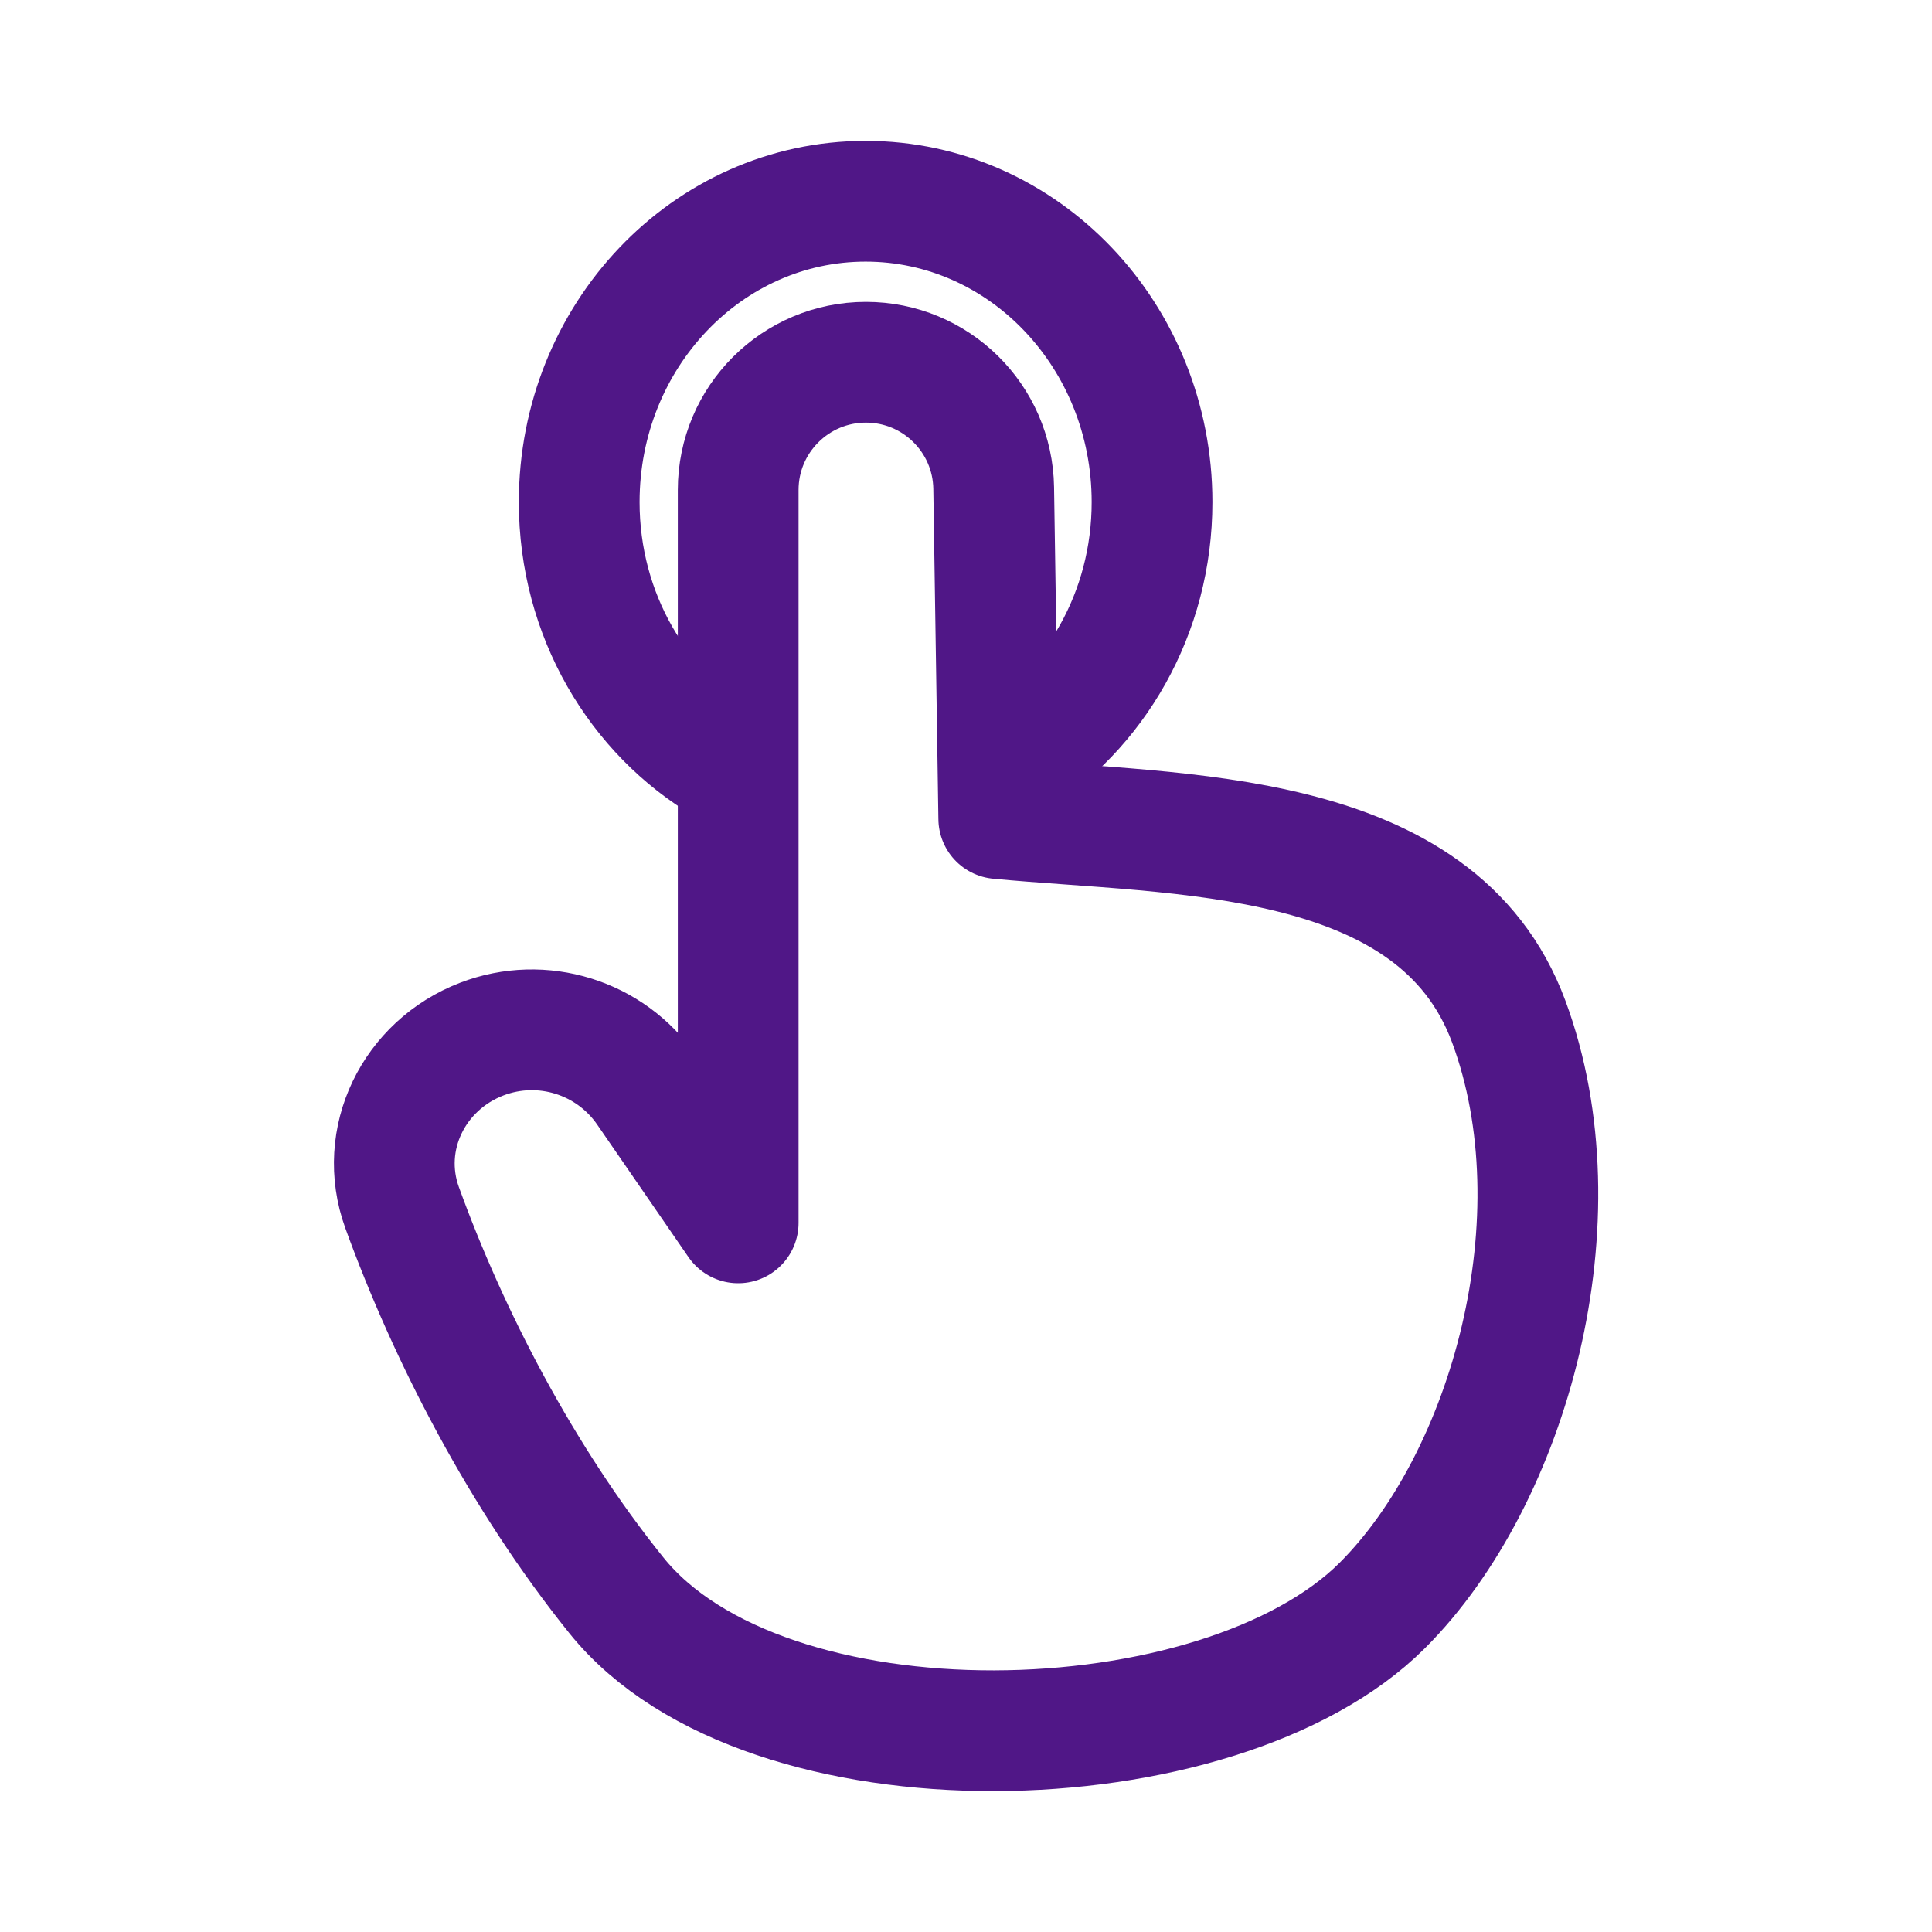
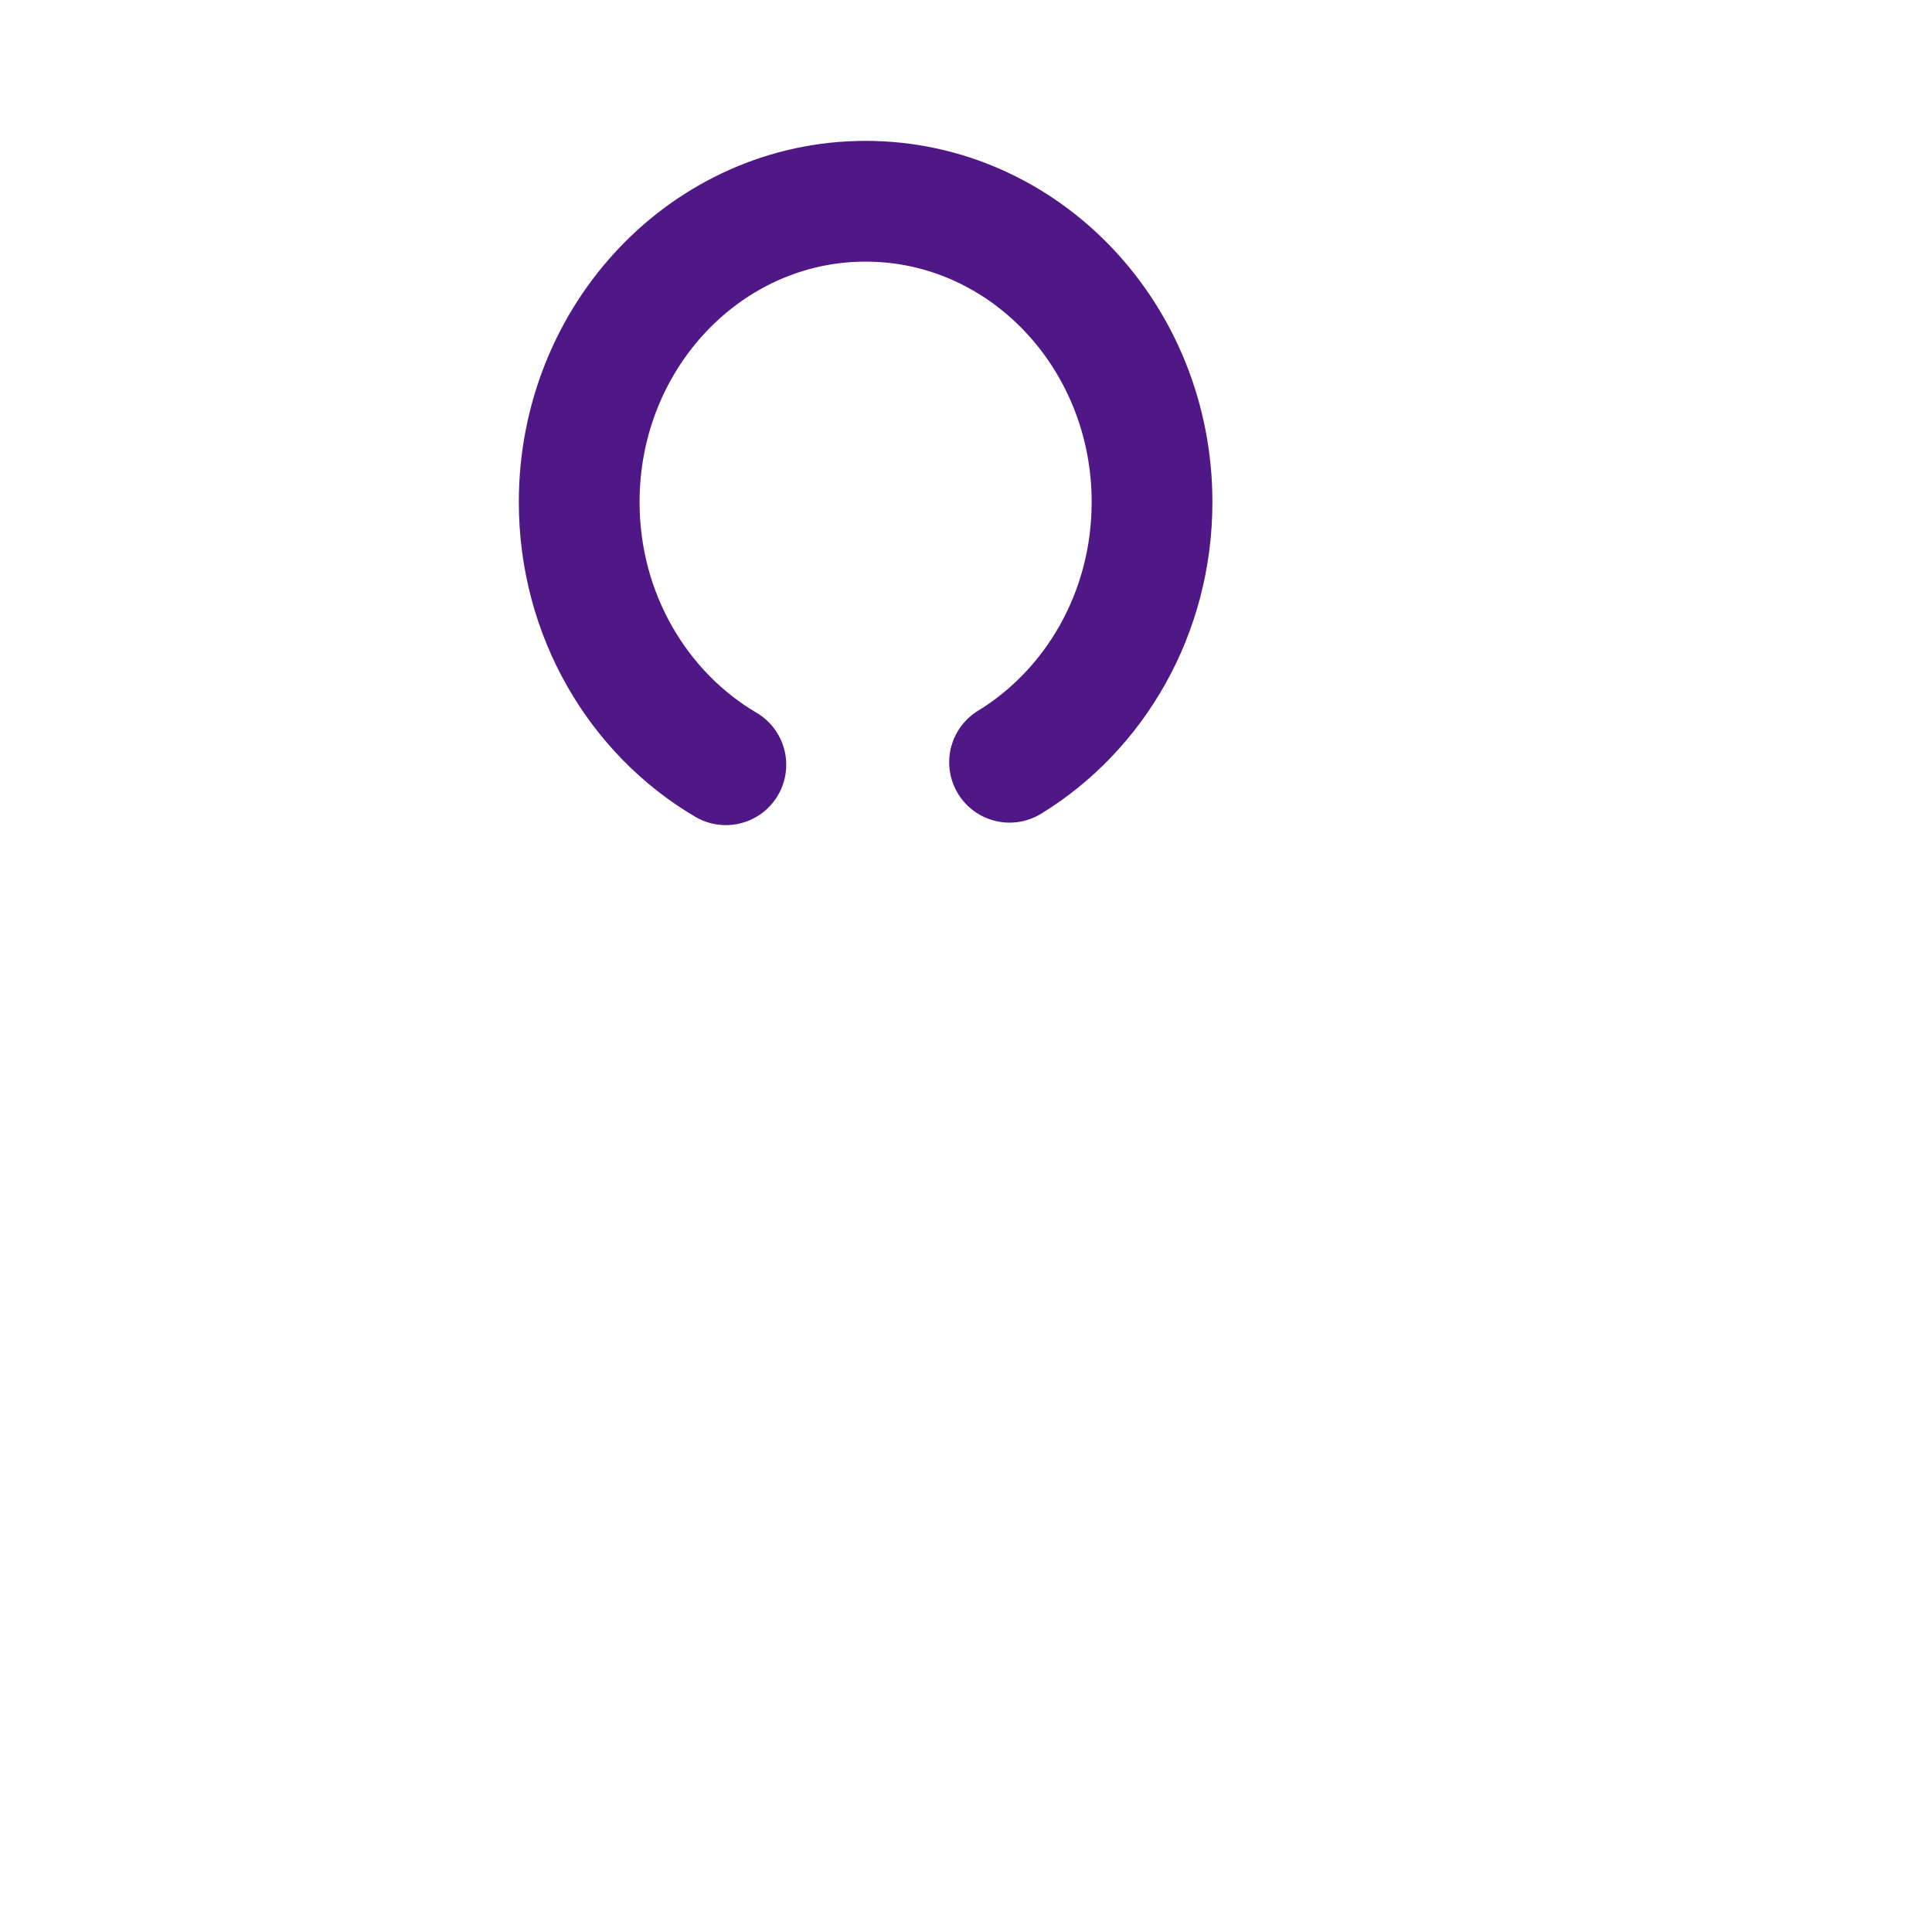
<svg xmlns="http://www.w3.org/2000/svg" width="24" height="24" viewBox="0 0 24 24" fill="none">
  <g id="tap">
-     <path id="Vector" d="M18.742 12.69C19.646 15.13 18.757 18.358 17.173 19.942C15.152 21.963 9.505 22.117 7.656 19.817C6.482 18.358 5.57 16.588 4.995 15.001C4.687 14.15 5.14 13.232 5.985 12.908C6.733 12.621 7.58 12.884 8.035 13.543L9.17 15.191V6.087C9.17 5.211 9.881 4.5 10.757 4.5C11.624 4.5 12.331 5.196 12.344 6.063L12.407 10.169C14.628 10.381 17.844 10.266 18.742 12.69Z" stroke="#501787" stroke-width="1.5" stroke-linecap="round" stroke-linejoin="round" />
    <path id="Vector_2" d="M9.017 9.5C7.93 8.861 7.195 7.639 7.195 6.237C7.195 4.173 8.788 2.5 10.753 2.5C12.718 2.5 14.311 4.173 14.311 6.237C14.311 7.617 13.6 8.821 12.541 9.469" stroke="#501787" stroke-width="1.5" stroke-linecap="round" stroke-linejoin="round" />
  </g>
</svg>